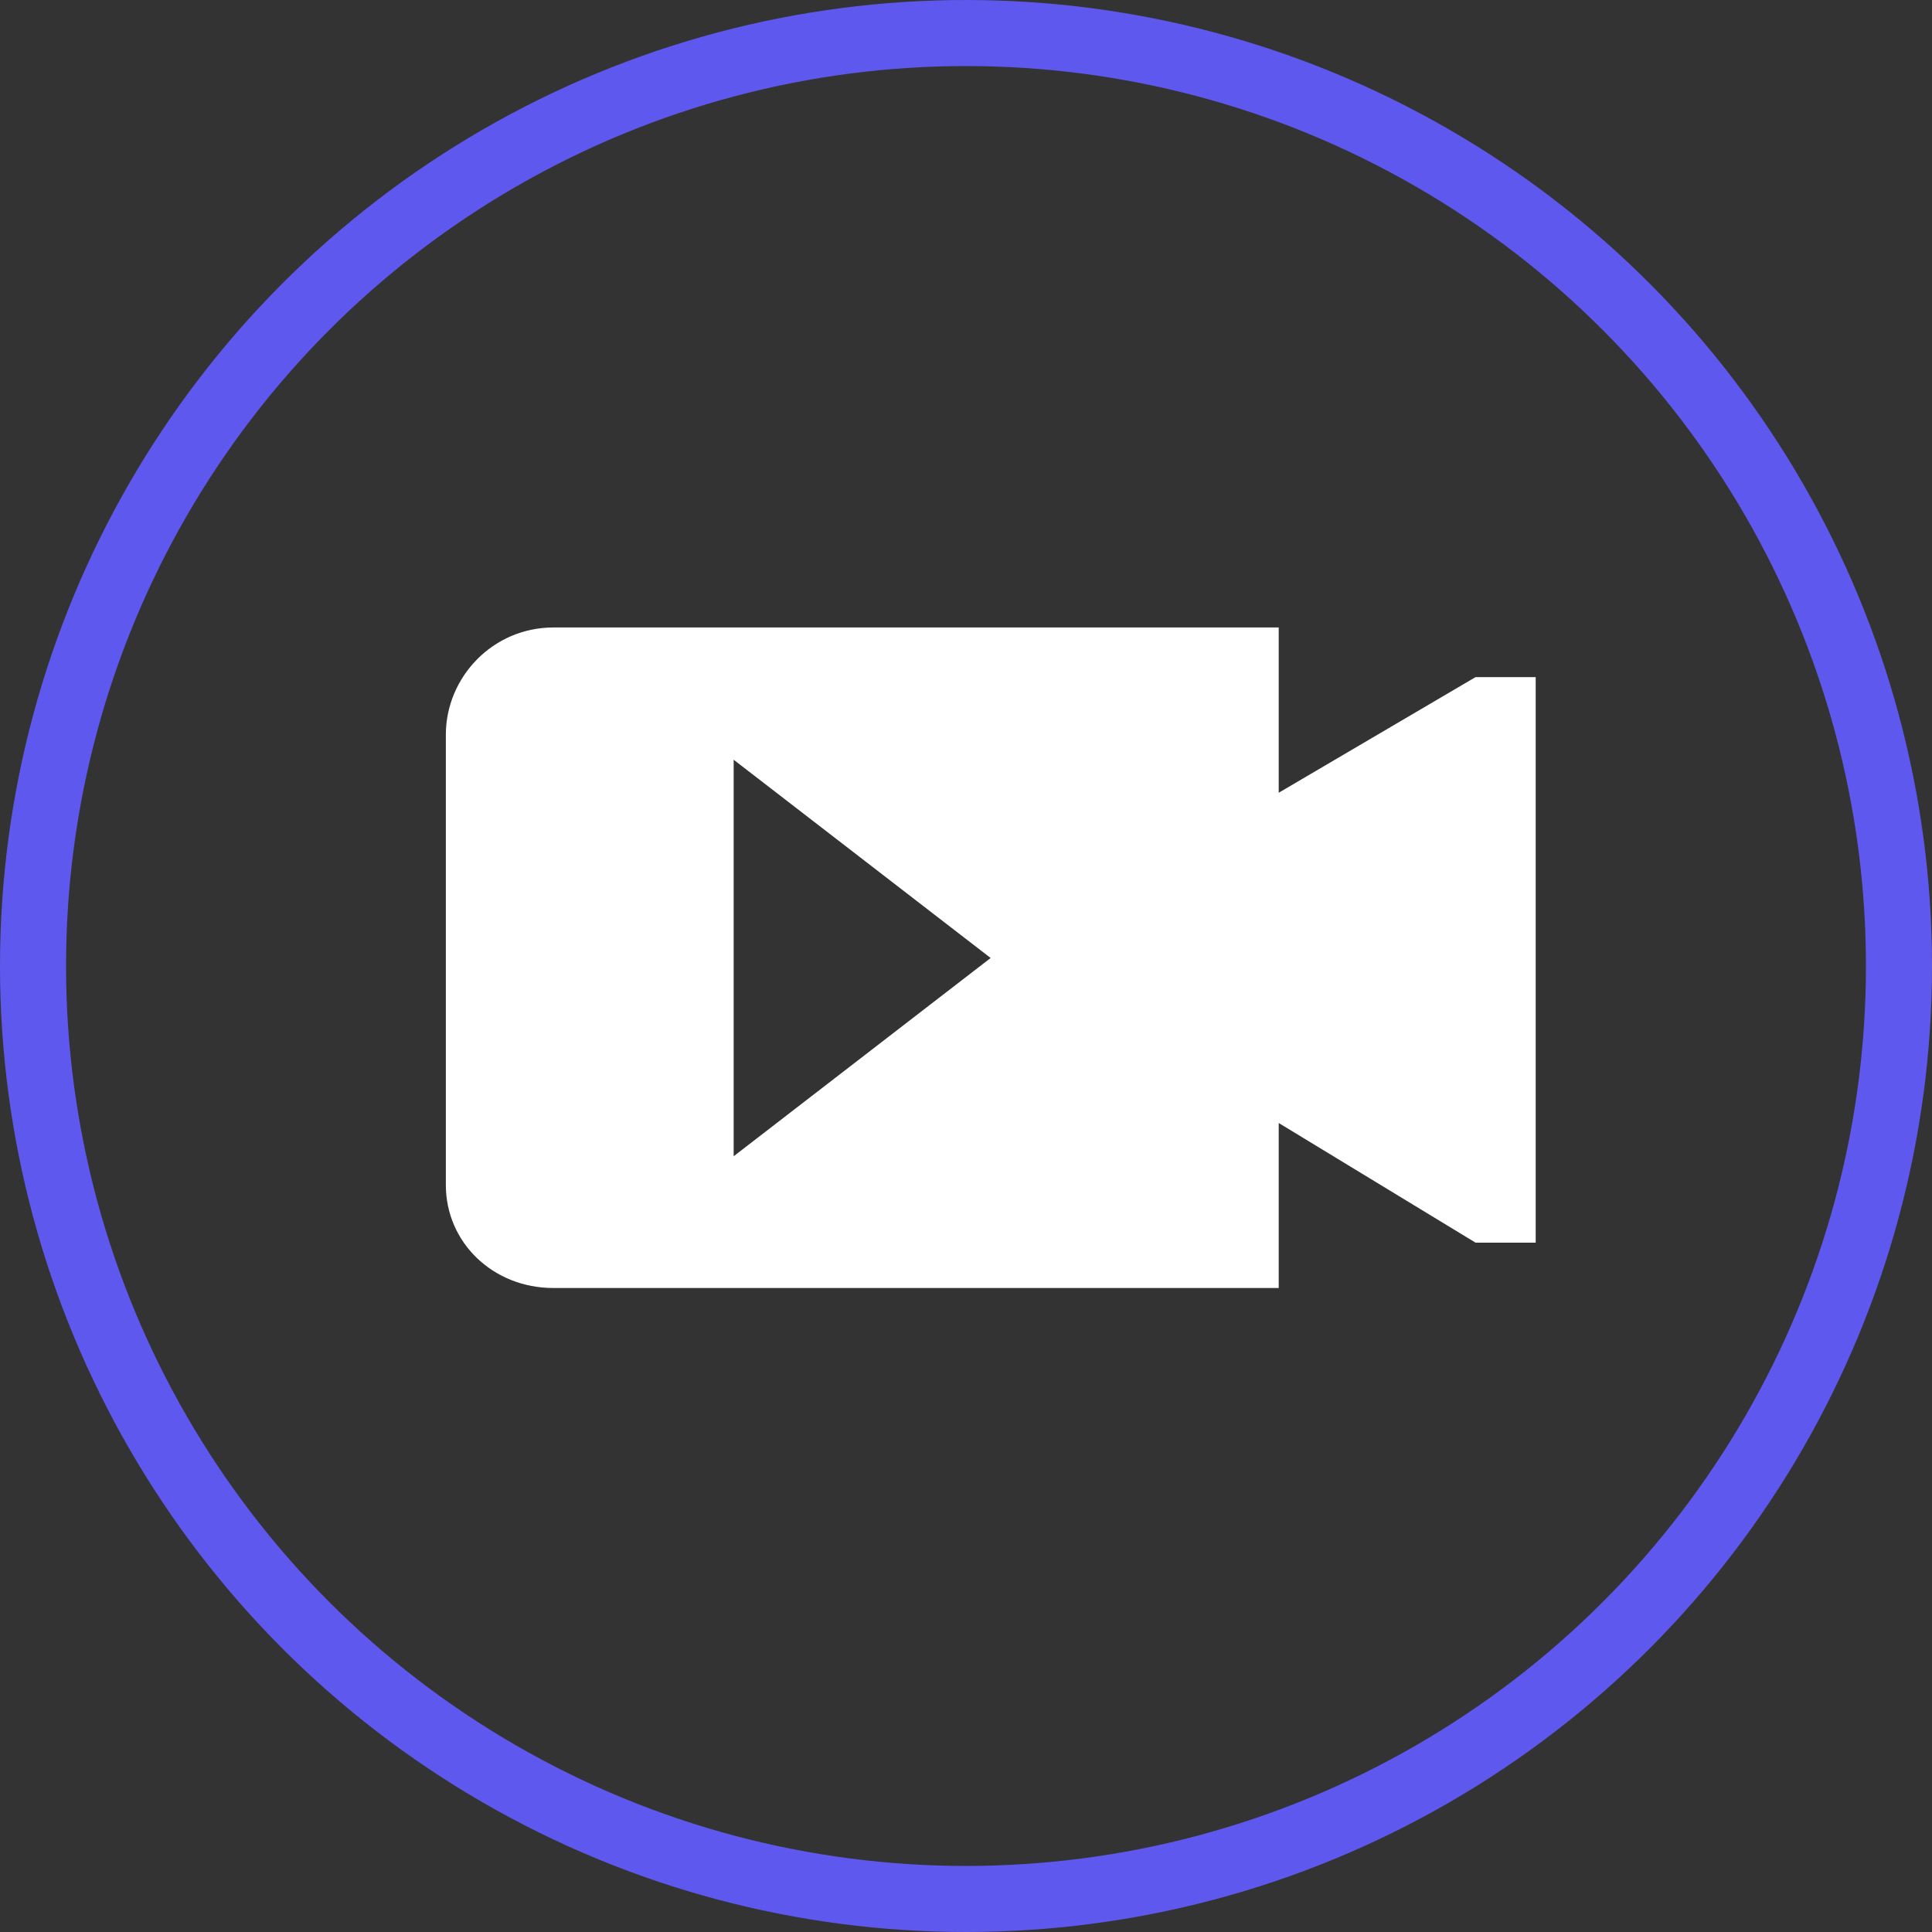
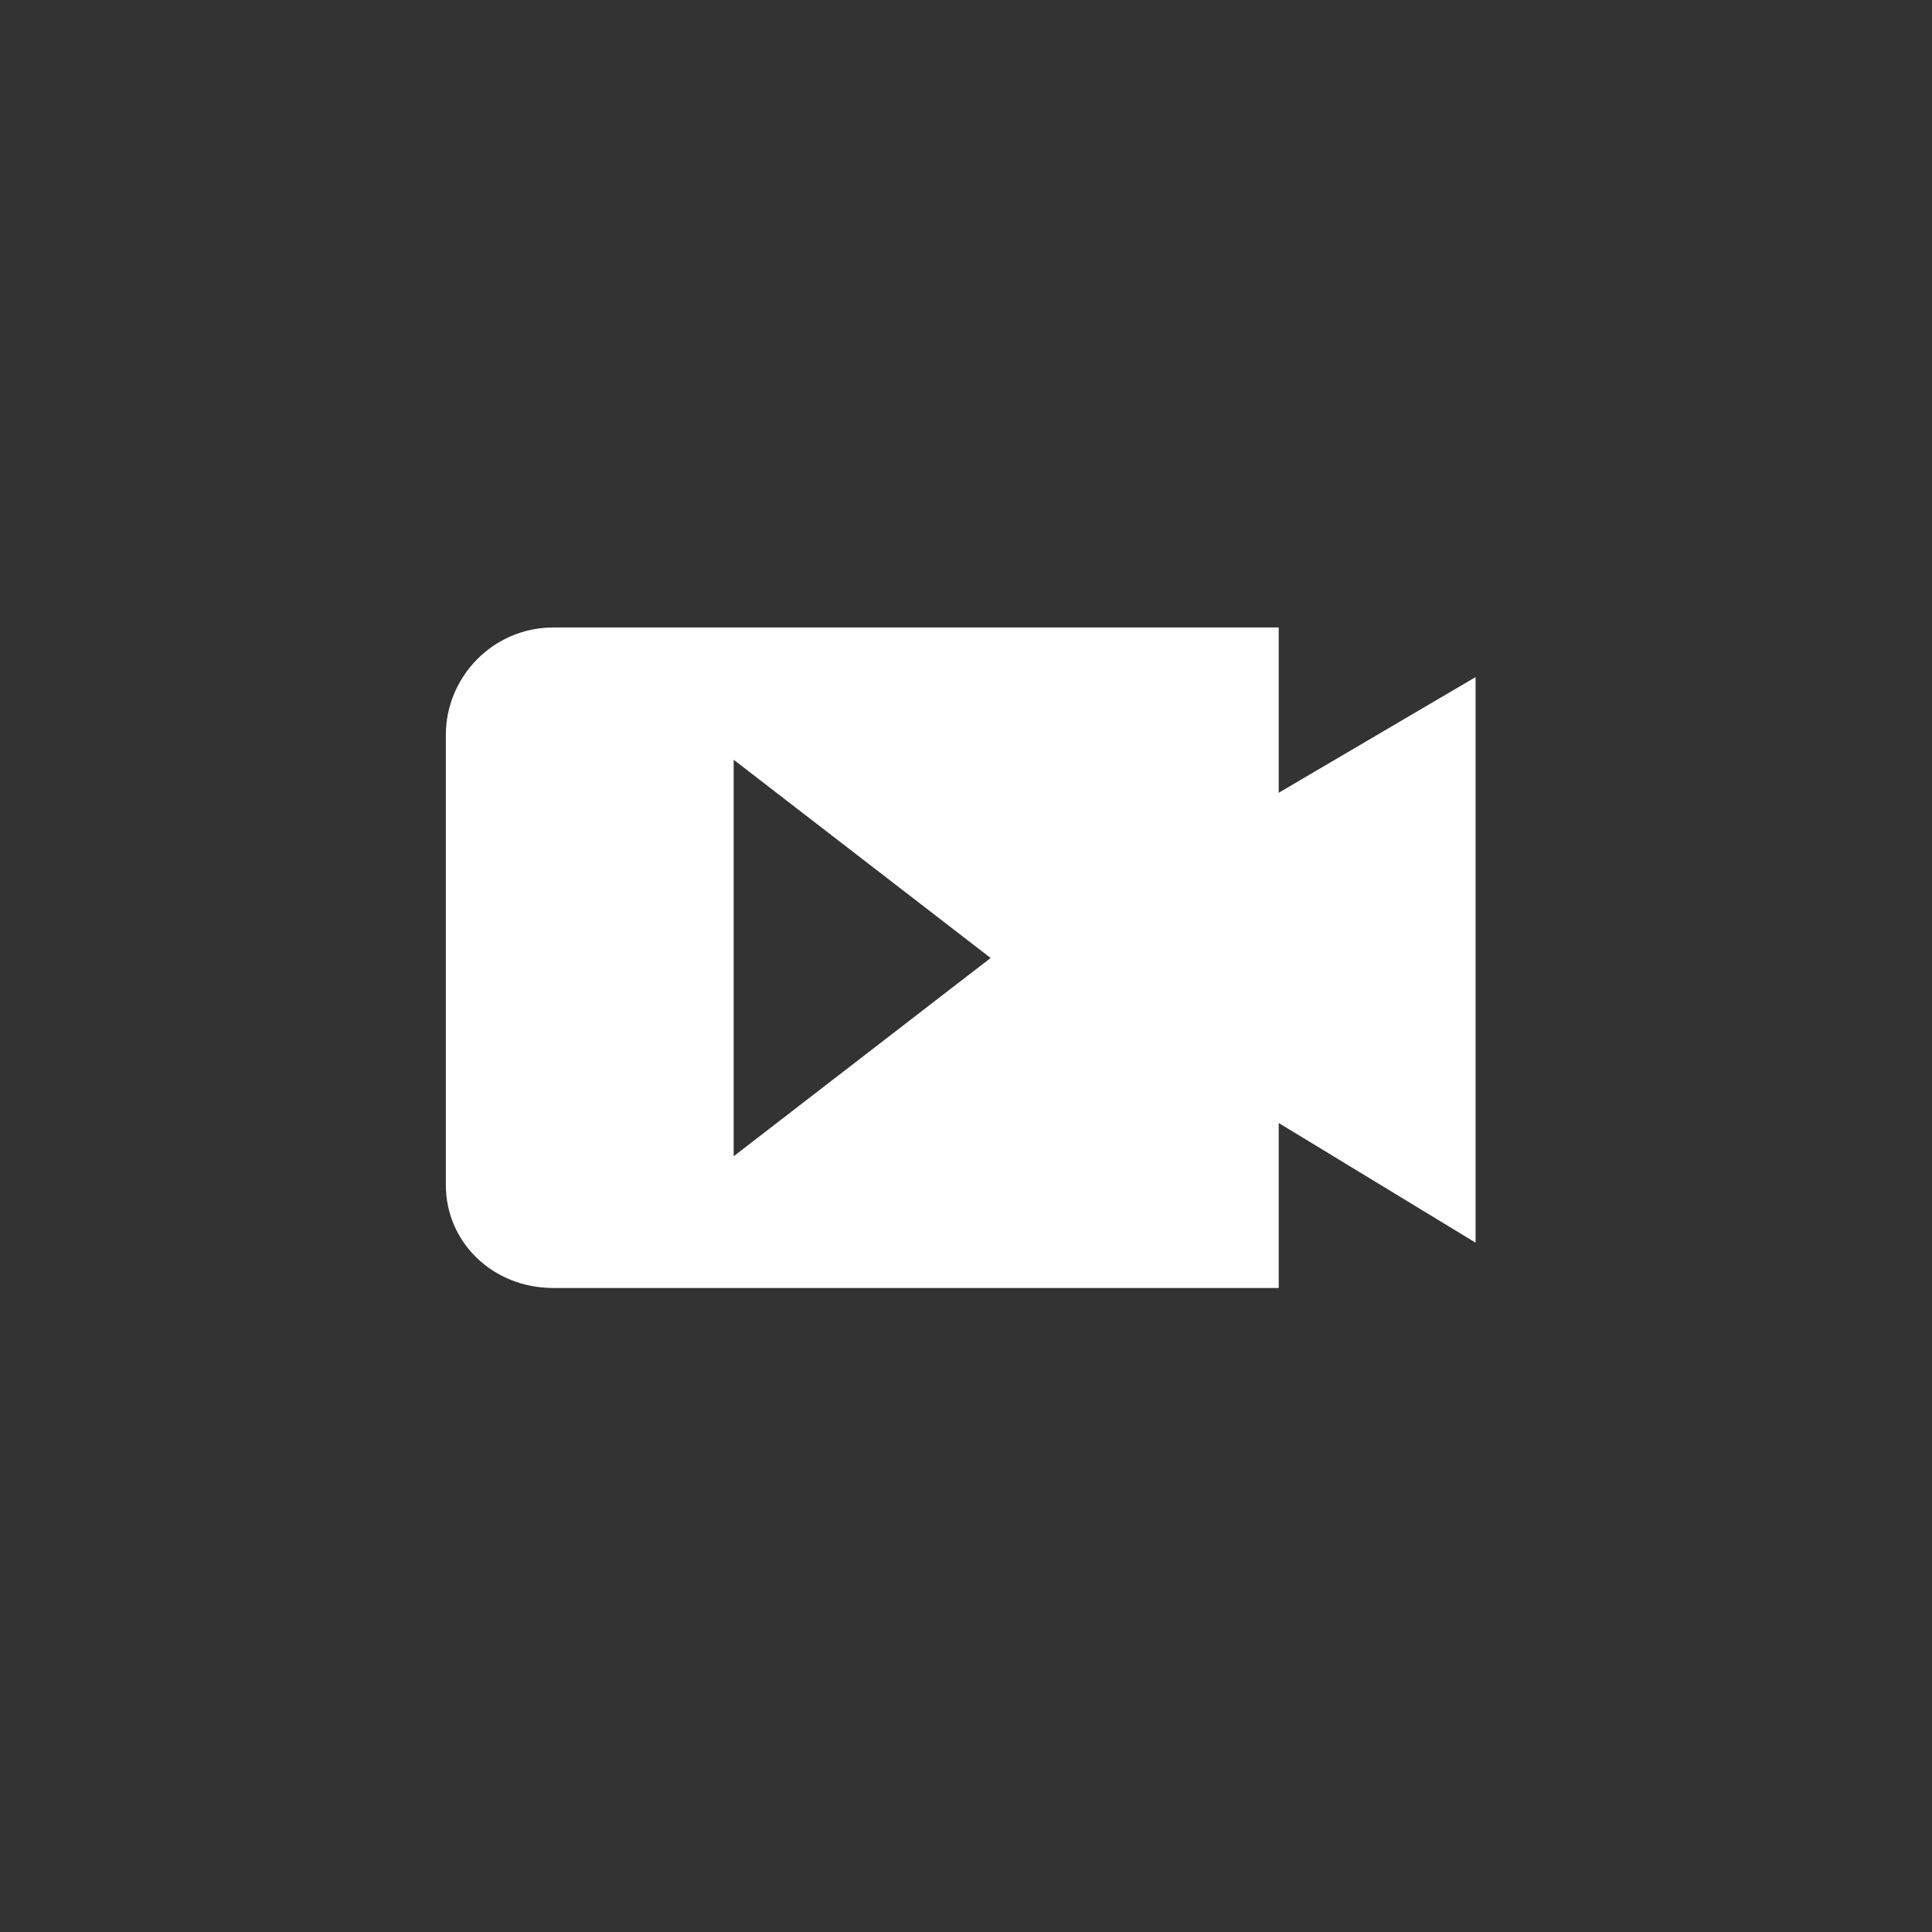
<svg xmlns="http://www.w3.org/2000/svg" width="117" height="117" viewBox="0 0 117 117" fill="none">
  <rect x="0" y="0" width="117" height="117" fill="#333333" stroke="none" />
-   <circle cx="58.5" cy="58.5" r="56.5" stroke="#5F58EE" stroke-width="4" />
-   <path fill-rule="evenodd" clip-rule="evenodd" d="M44.43 70.021L59.992 58.015L44.43 46.009V70.021ZM33.507 38H77.438V48.008L89.359 41.005H93V75.254H89.359L77.438 68.008V78H33.507C29.865 78 27 75.254 27 71.76V44.499C27 41.005 29.85 38 33.507 38Z" fill="white" />
+   <path fill-rule="evenodd" clip-rule="evenodd" d="M44.43 70.021L59.992 58.015L44.43 46.009V70.021ZM33.507 38H77.438V48.008L89.359 41.005V75.254H89.359L77.438 68.008V78H33.507C29.865 78 27 75.254 27 71.76V44.499C27 41.005 29.85 38 33.507 38Z" fill="white" />
</svg>